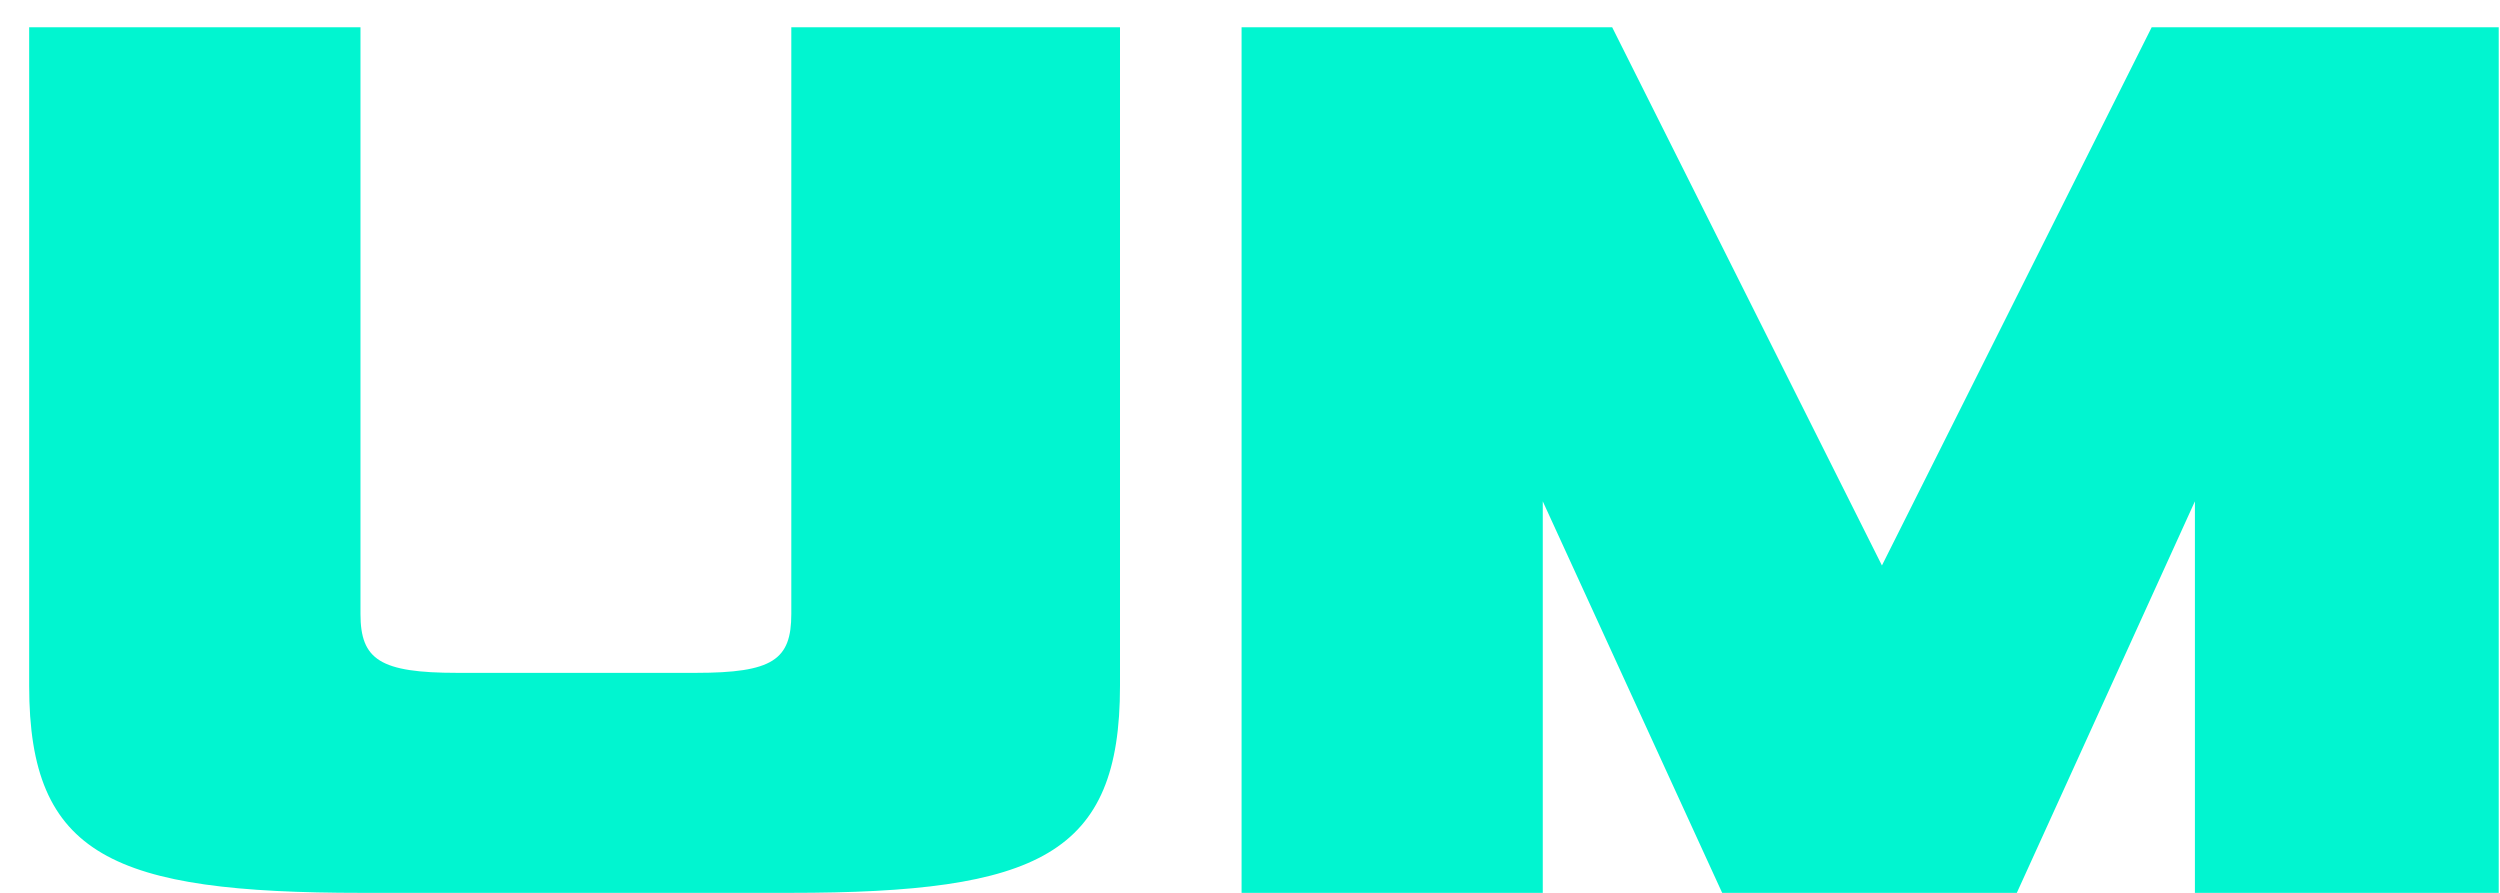
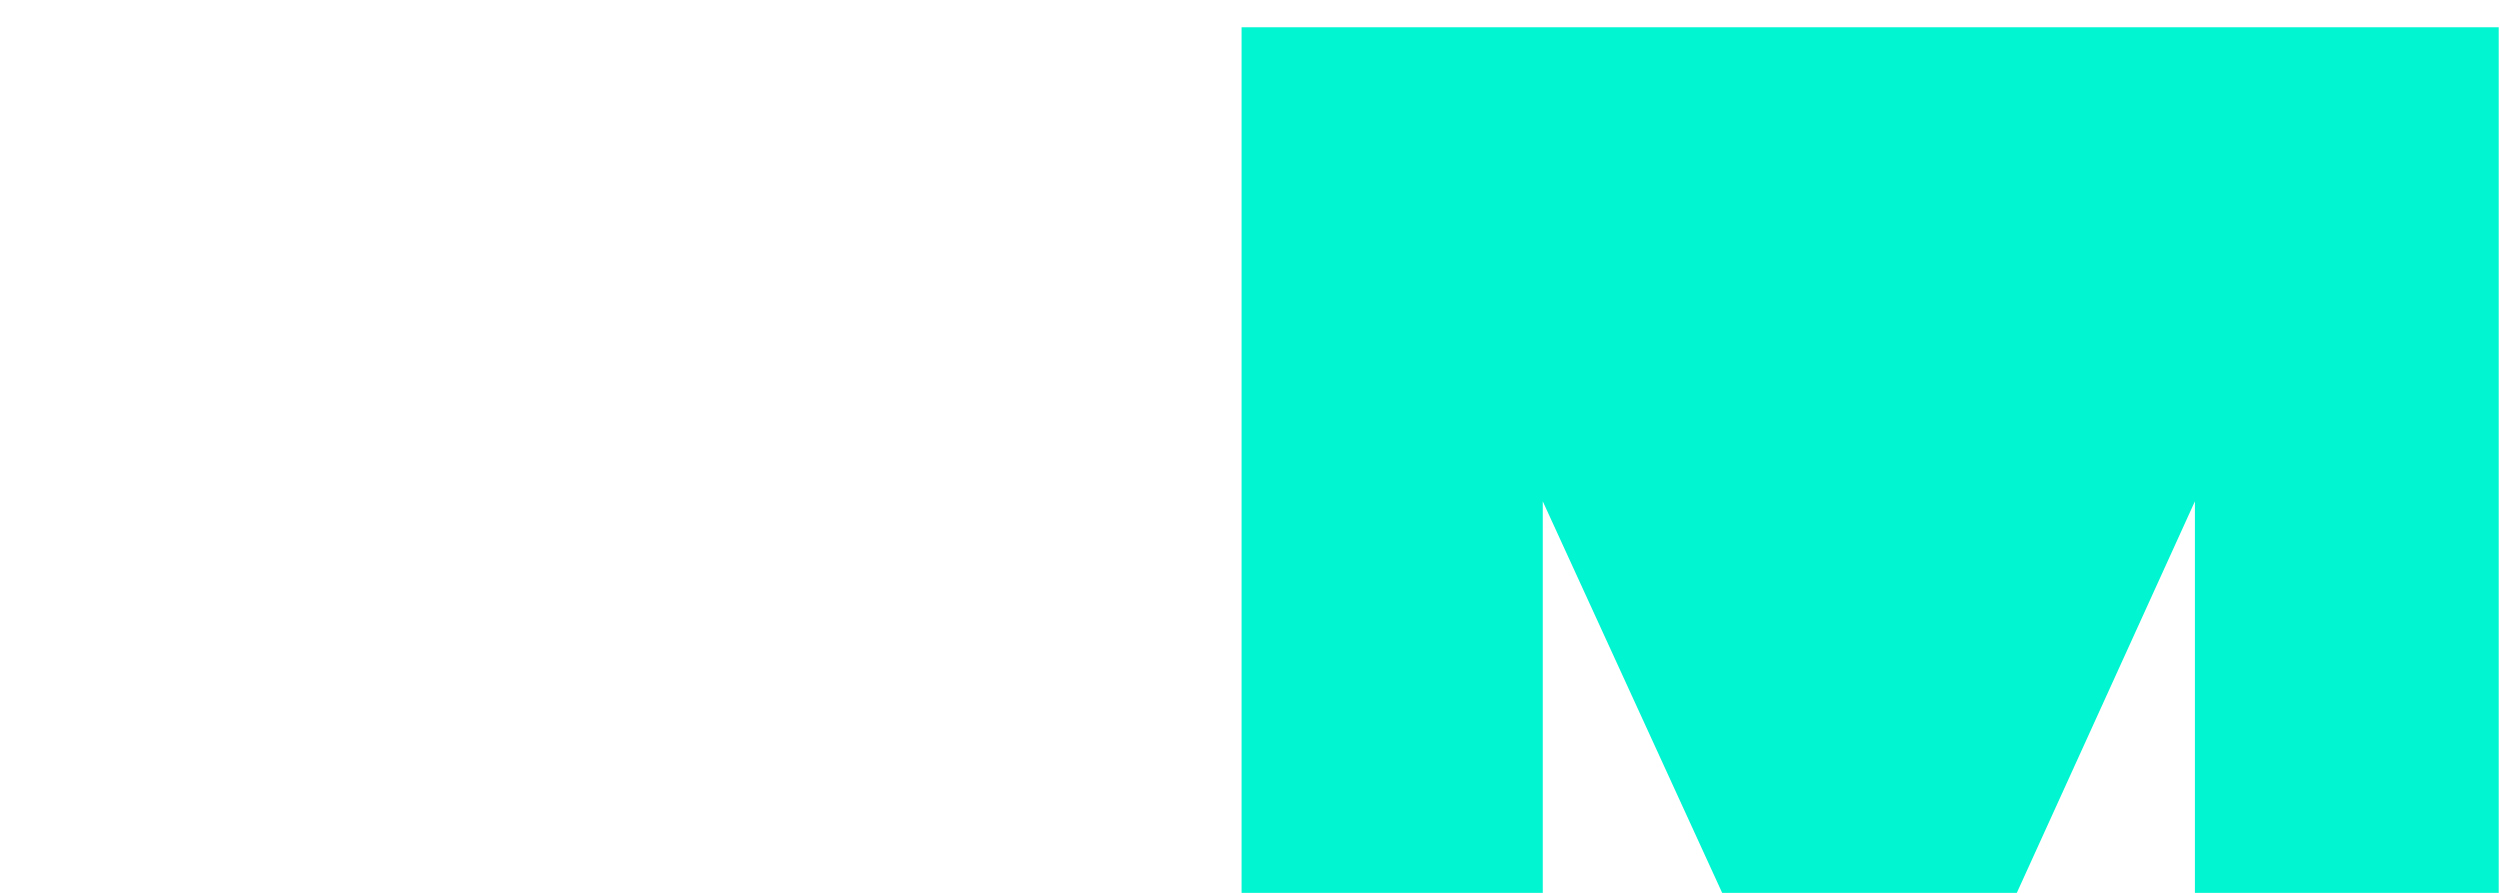
<svg xmlns="http://www.w3.org/2000/svg" width="84" height="30" viewBox="0 0 84 30" fill="none">
-   <path d="M83.957 30H73.749V16.844L67.765 30H57.865L51.837 16.844V30H41.717V0.916H54.169L63.233 19L72.297 0.916H83.957V30Z" fill="#01F5D0" />
-   <path d="M26.544 30H12.156C3.796 30 0.98 28.768 0.98 23.048V0.916H12.112V20.628C12.112 22.168 12.772 22.608 15.368 22.608H23.376C25.972 22.608 26.588 22.168 26.588 20.628V0.916H37.632V23.048C37.632 28.724 34.904 30 26.544 30Z" fill="#01F5D0" />
+   <path d="M83.957 30H73.749V16.844L67.765 30H57.865L51.837 16.844V30H41.717V0.916H54.169L72.297 0.916H83.957V30Z" fill="#01F5D0" />
</svg>